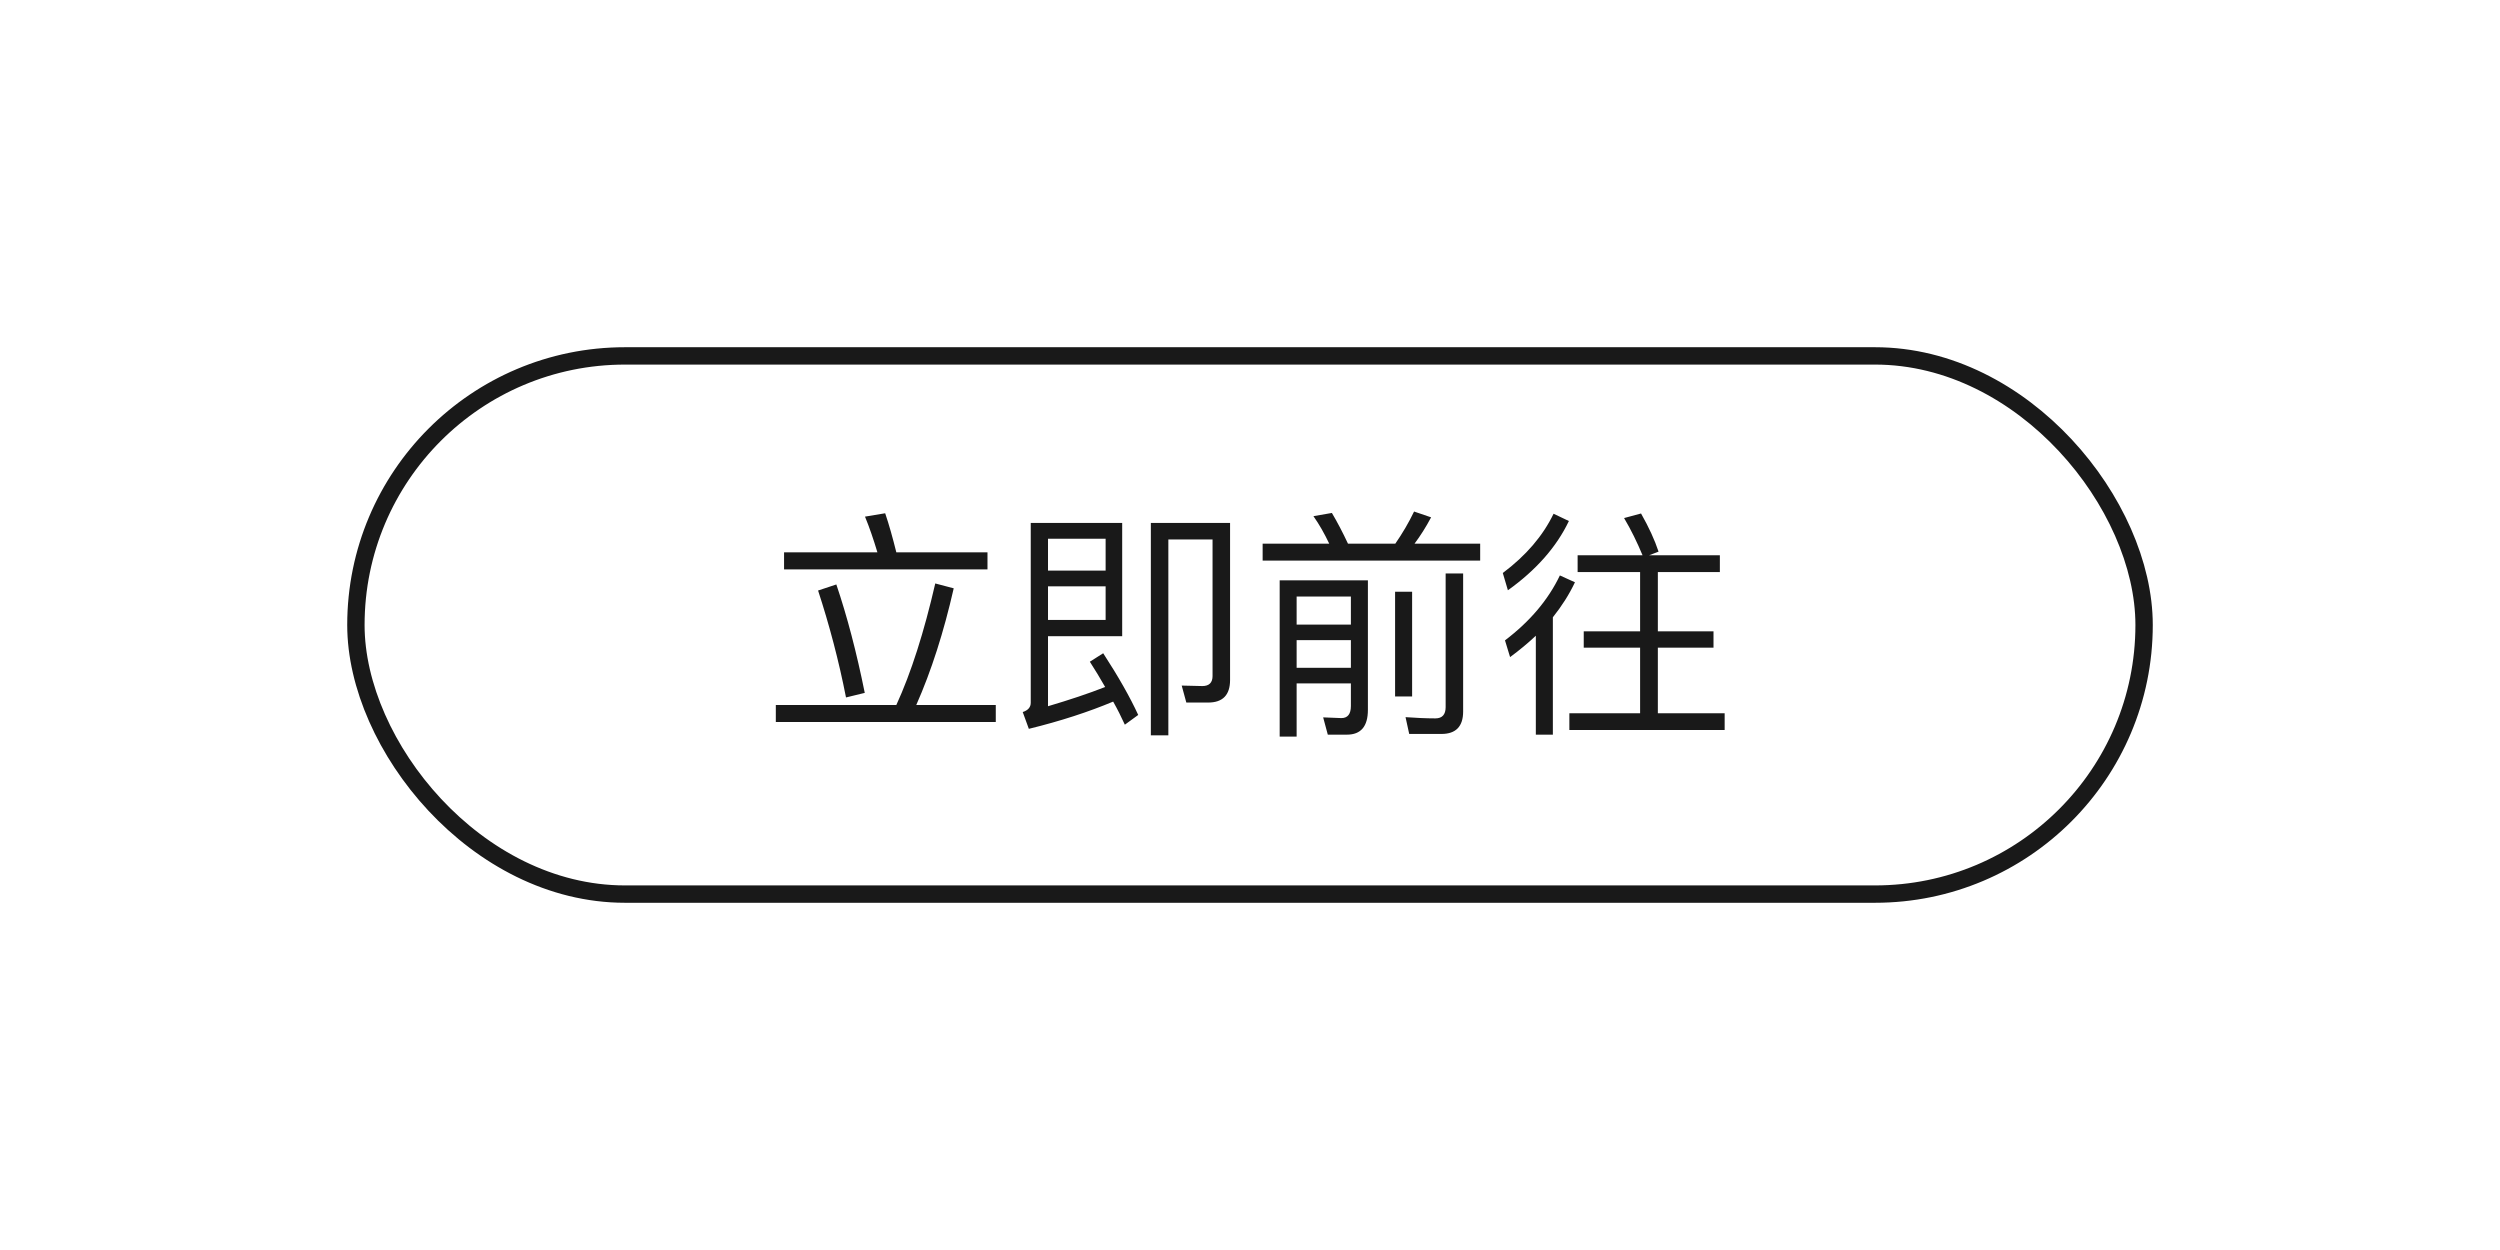
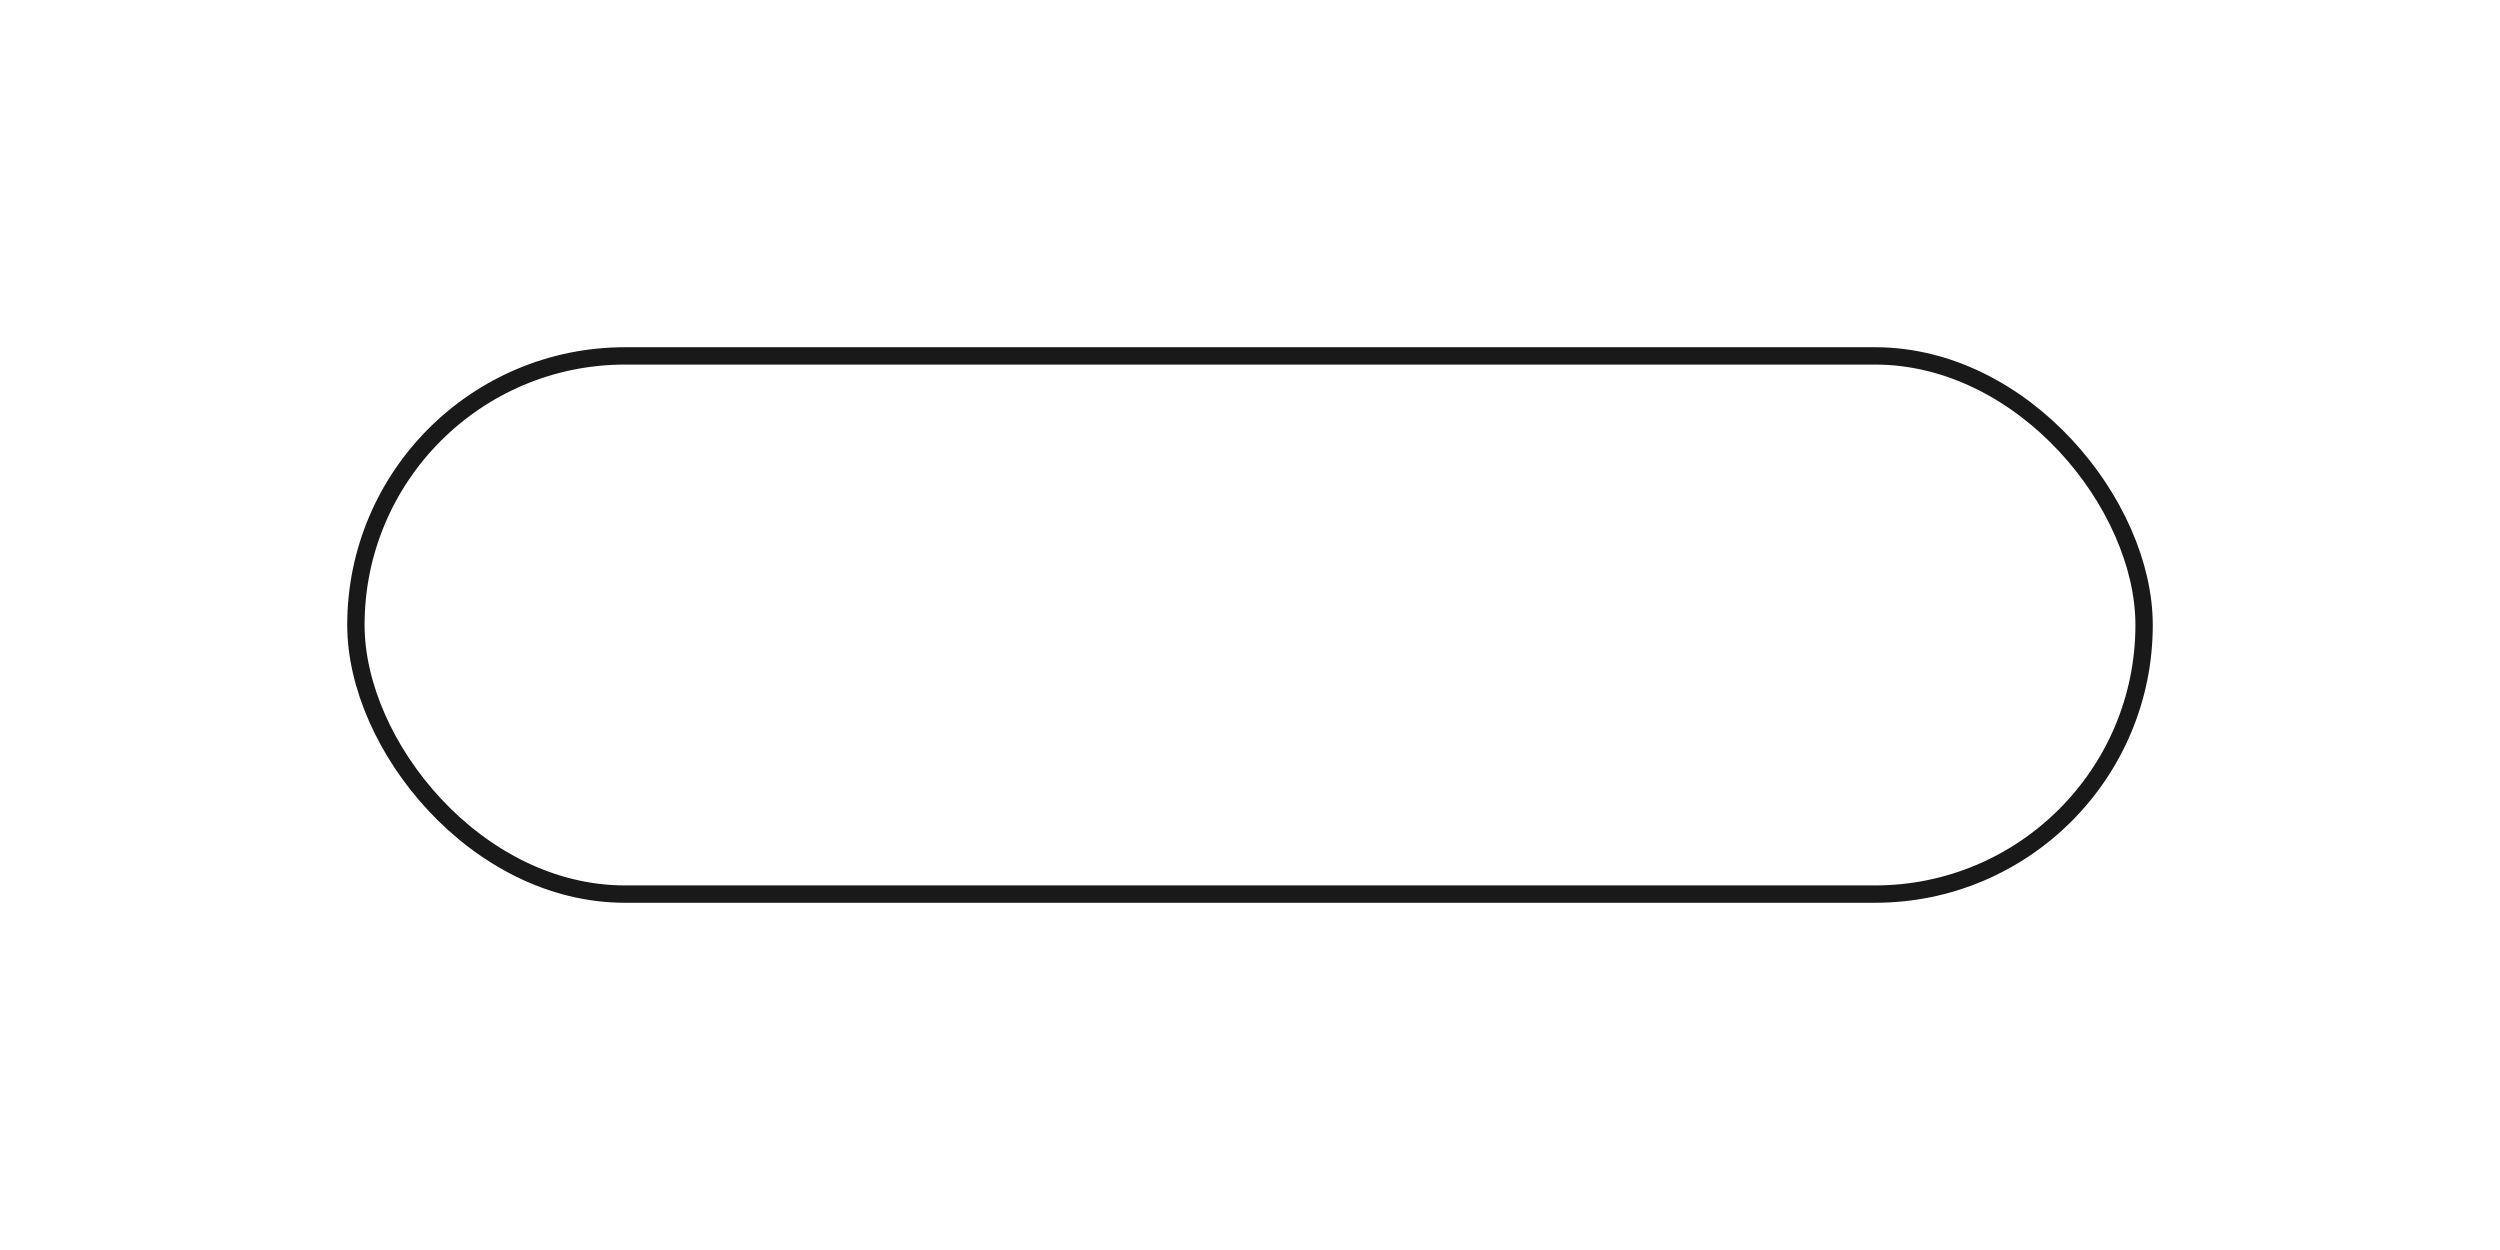
<svg xmlns="http://www.w3.org/2000/svg" viewBox="0 0 144 72" width="144" height="72" fill="none" customFrame="#000000">
  <defs>
    <clipPath id="clipPath_1">
-       <rect width="104" height="32" x="20" y="20" rx="15.5" fill="rgb(255,255,255)" />
-     </clipPath>
+       </clipPath>
  </defs>
-   <rect id="右侧" width="144" height="72" x="0" y="0" fill="rgb(255,255,255)" fill-opacity="0" />
  <g id="1.主要按钮" customFrame="url(#clipPath_1)">
-     <rect id="1.主要按钮" width="104" height="32" x="20" y="20" rx="15.5" fill="rgb(255,255,255)" fill-opacity="0" />
    <rect id="1.主要按钮" width="103" height="31" x="20.5" y="20.5" rx="15.5" stroke="rgb(25,25,25)" stroke-width="1" />
-     <path id="" d="M45.162 31.816L45.162 32.797L56.879 32.797L56.879 31.816L51.629 31.816C51.42 30.975 51.209 30.22 50.986 29.564L49.824 29.758C50.077 30.373 50.313 31.061 50.539 31.816L45.162 31.816ZM44.687 40.607L44.687 41.588L57.357 41.588L57.357 40.607L52.777 40.607C53.645 38.648 54.36 36.41 54.934 33.887L53.871 33.607C53.225 36.41 52.483 38.748 51.629 40.607L44.687 40.607ZM48.173 33.665L47.121 34.014C47.767 35.989 48.313 38.047 48.73 40.173L49.81 39.91C49.335 37.555 48.789 35.483 48.173 33.665ZM60.365 33.774L63.684 33.774L63.684 35.709L60.365 35.709L60.365 33.774ZM63.684 32.865L60.365 32.865L60.365 31.033L63.684 31.033L63.684 32.865ZM59.261 41.981C61.093 41.533 62.717 41 64.118 40.412C64.371 40.86 64.593 41.308 64.791 41.742L65.561 41.181C65.099 40.173 64.426 38.983 63.544 37.627L62.775 38.115C63.083 38.59 63.377 39.083 63.657 39.571C62.69 39.951 61.599 40.313 60.365 40.679L60.365 36.645L64.638 36.645L64.638 30.121L59.371 30.121L59.371 40.48C59.371 40.733 59.217 40.915 58.909 41.014L59.261 41.981ZM69.59 40.467C70.431 40.467 70.852 40.033 70.852 39.165L70.852 30.121L66.289 30.121L66.289 42.357L67.297 42.357L67.297 31.074L69.843 31.074L69.843 38.942C69.843 39.318 69.648 39.517 69.255 39.517L68.066 39.489L68.332 40.467L69.59 40.467ZM81.451 29.464C81.143 30.107 80.777 30.726 80.371 31.314L77.643 31.314C77.335 30.654 77.024 30.066 76.717 29.546L75.654 29.731C75.989 30.206 76.283 30.726 76.563 31.314L72.728 31.314L72.728 32.291L85.258 32.291L85.258 31.314L81.478 31.314C81.813 30.866 82.134 30.36 82.432 29.799L81.451 29.464ZM77.585 42.316C78.385 42.316 78.791 41.841 78.791 40.887L78.791 33.426L73.709 33.426L73.709 42.429L74.686 42.429L74.686 39.363L77.811 39.363L77.811 40.665C77.811 41.127 77.629 41.362 77.264 41.362L76.214 41.321L76.481 42.316L77.585 42.316ZM74.686 38.467L74.686 36.871L77.811 36.871L77.811 38.467L74.686 38.467ZM74.686 35.976L74.686 34.362L77.811 34.362L77.811 35.976L74.686 35.976ZM83.033 42.275C83.857 42.275 84.277 41.841 84.277 40.986L84.277 33.033L83.269 33.033L83.269 40.733C83.269 41.154 83.074 41.379 82.681 41.379C82.121 41.379 81.546 41.349 80.959 41.308L81.17 42.275L83.033 42.275ZM80.357 34.085L80.357 40.118L81.338 40.118L81.338 34.085L80.357 34.085ZM89.486 29.591C88.871 30.866 87.904 31.997 86.561 33.005L86.855 34C88.478 32.838 89.654 31.508 90.368 30.011L89.486 29.591ZM89.849 33.145C89.179 34.547 88.129 35.791 86.687 36.885L86.981 37.849C87.511 37.459 88.017 37.039 88.464 36.618L88.464 42.316L89.445 42.316L89.445 35.555C89.948 34.923 90.382 34.253 90.717 33.539L89.849 33.145ZM90.871 31.983L90.871 32.951L94.47 32.951L94.47 36.365L91.223 36.365L91.223 37.305L94.47 37.305L94.47 41.085L90.395 41.085L90.395 42.049L99.34 42.049L99.34 41.085L95.492 41.085L95.492 37.305L98.698 37.305L98.698 36.365L95.492 36.365L95.492 32.951L99.064 32.951L99.064 31.983L94.989 31.983L95.533 31.775C95.311 31.102 94.976 30.373 94.524 29.577L93.547 29.84C93.954 30.527 94.302 31.242 94.61 31.983L90.871 31.983Z" fill="rgb(25,25,25)" fill-rule="nonzero" />
  </g>
</svg>